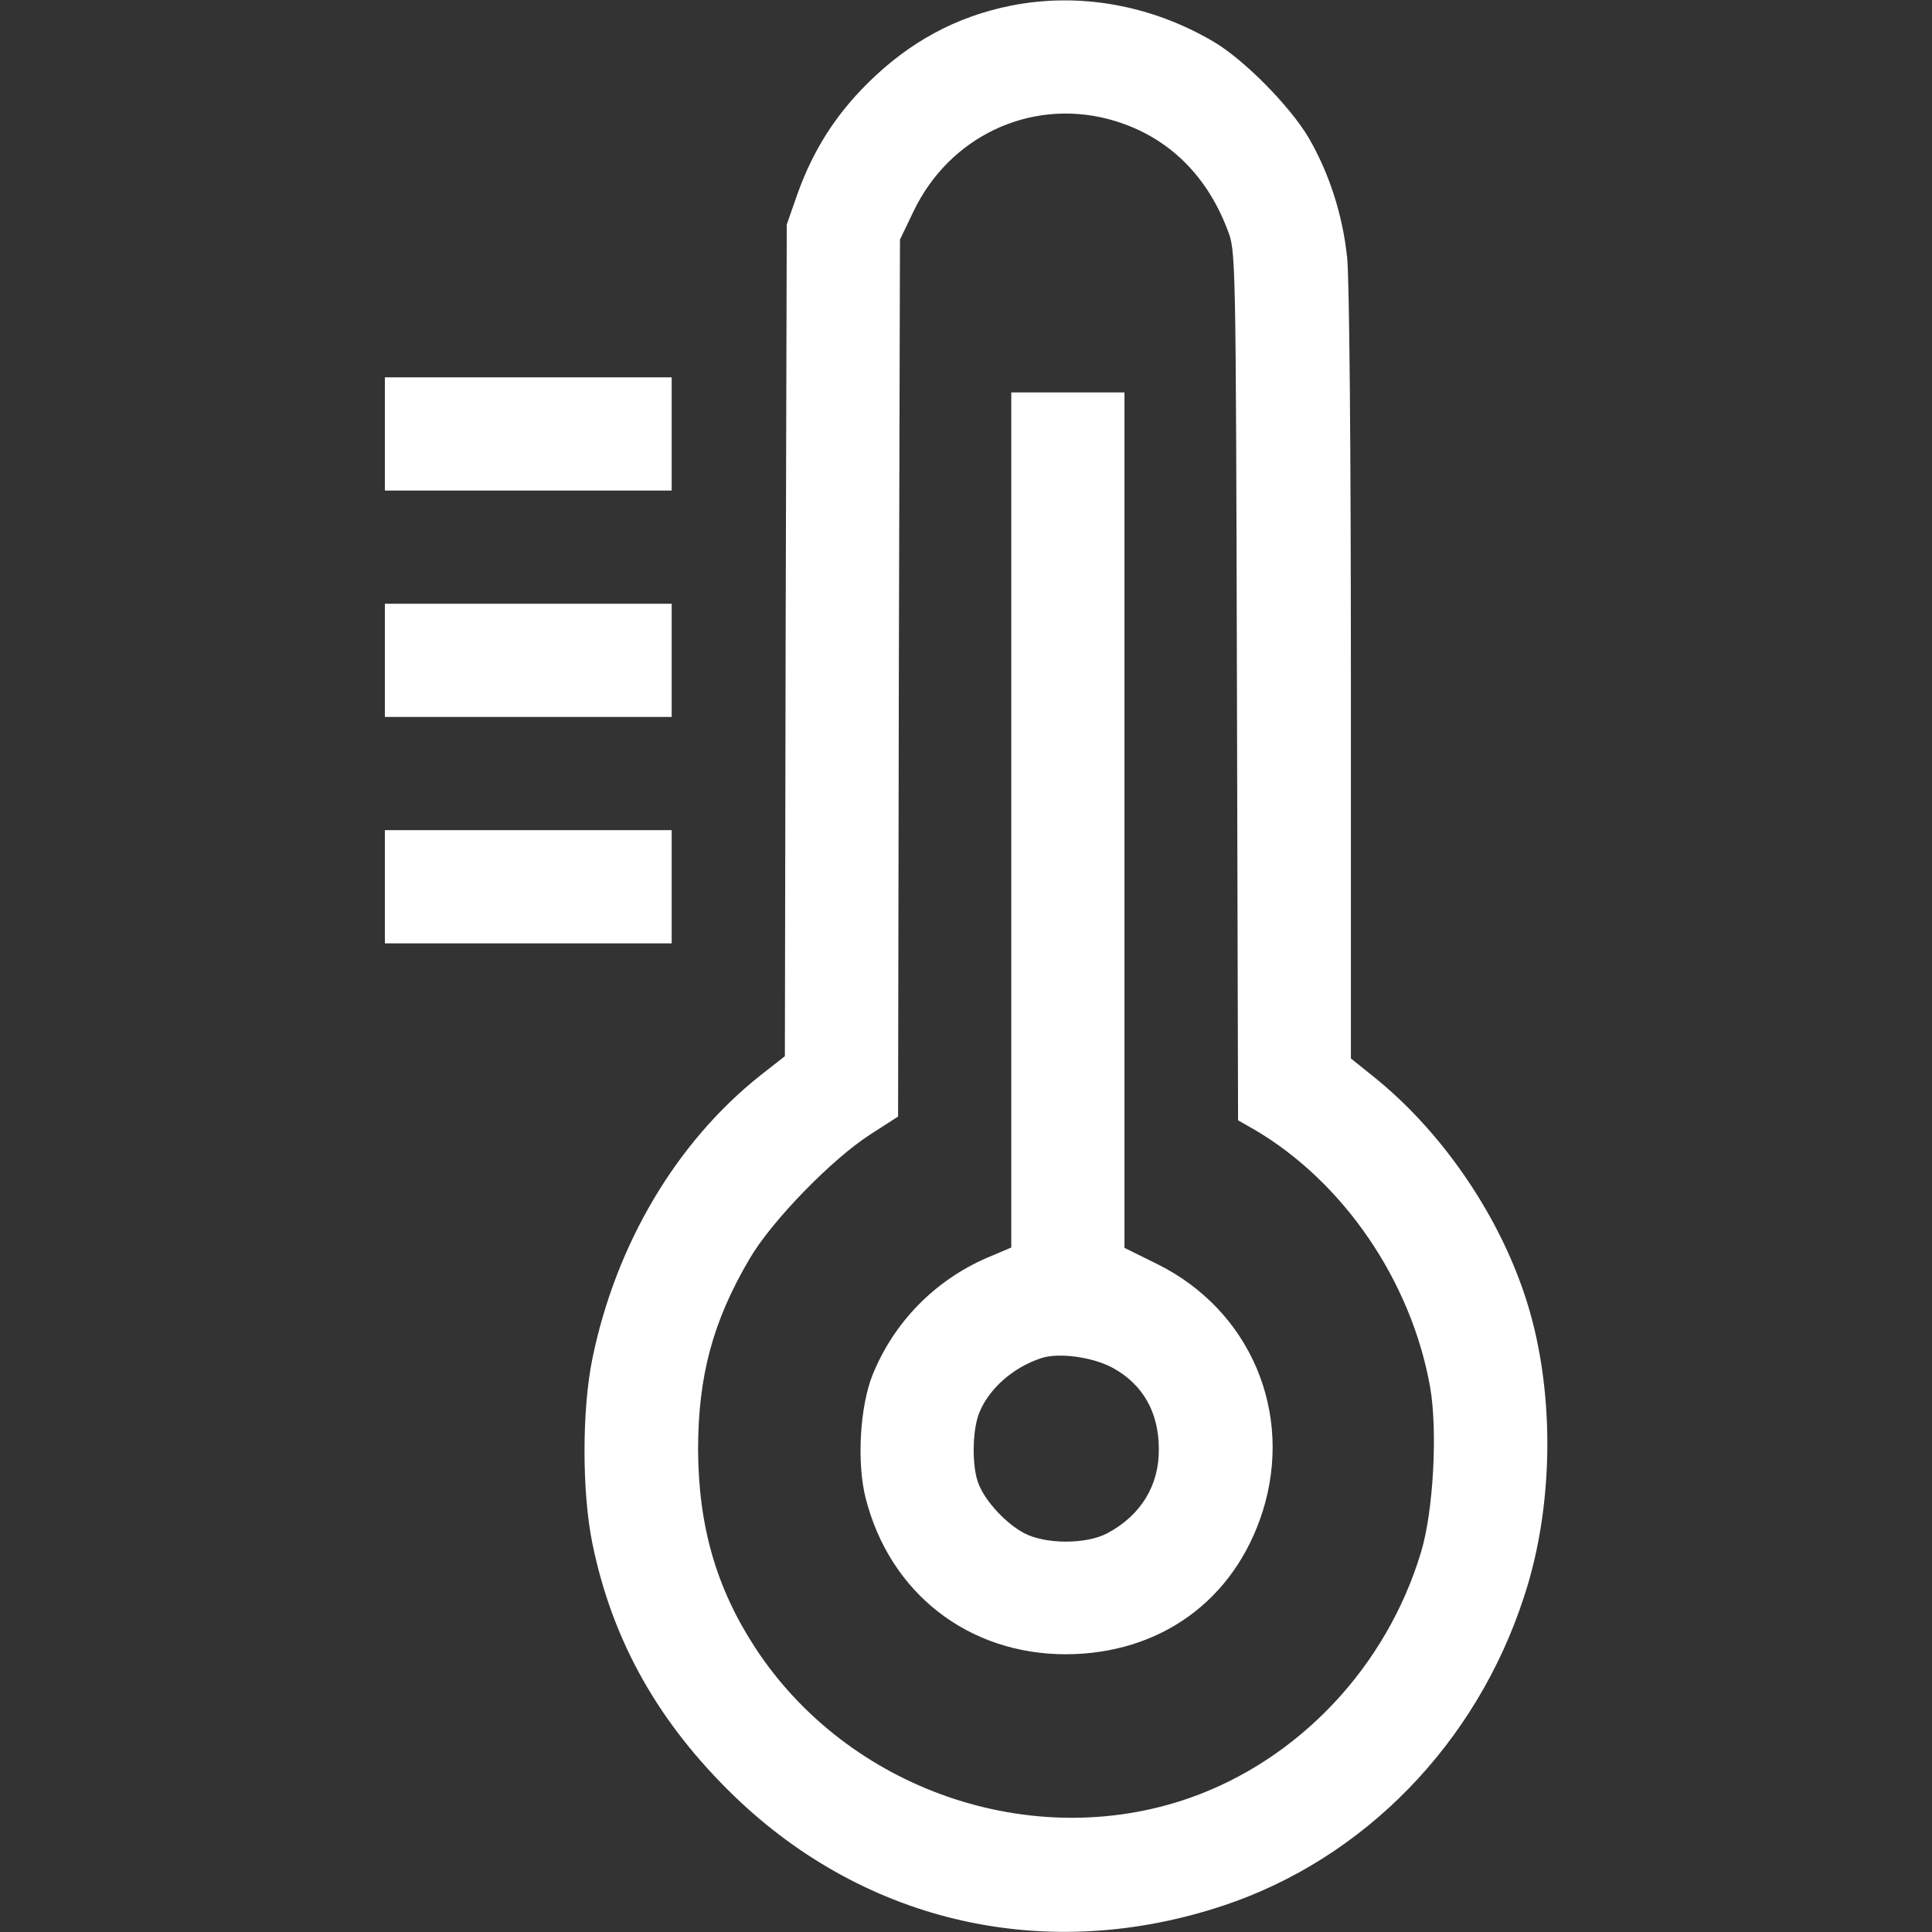
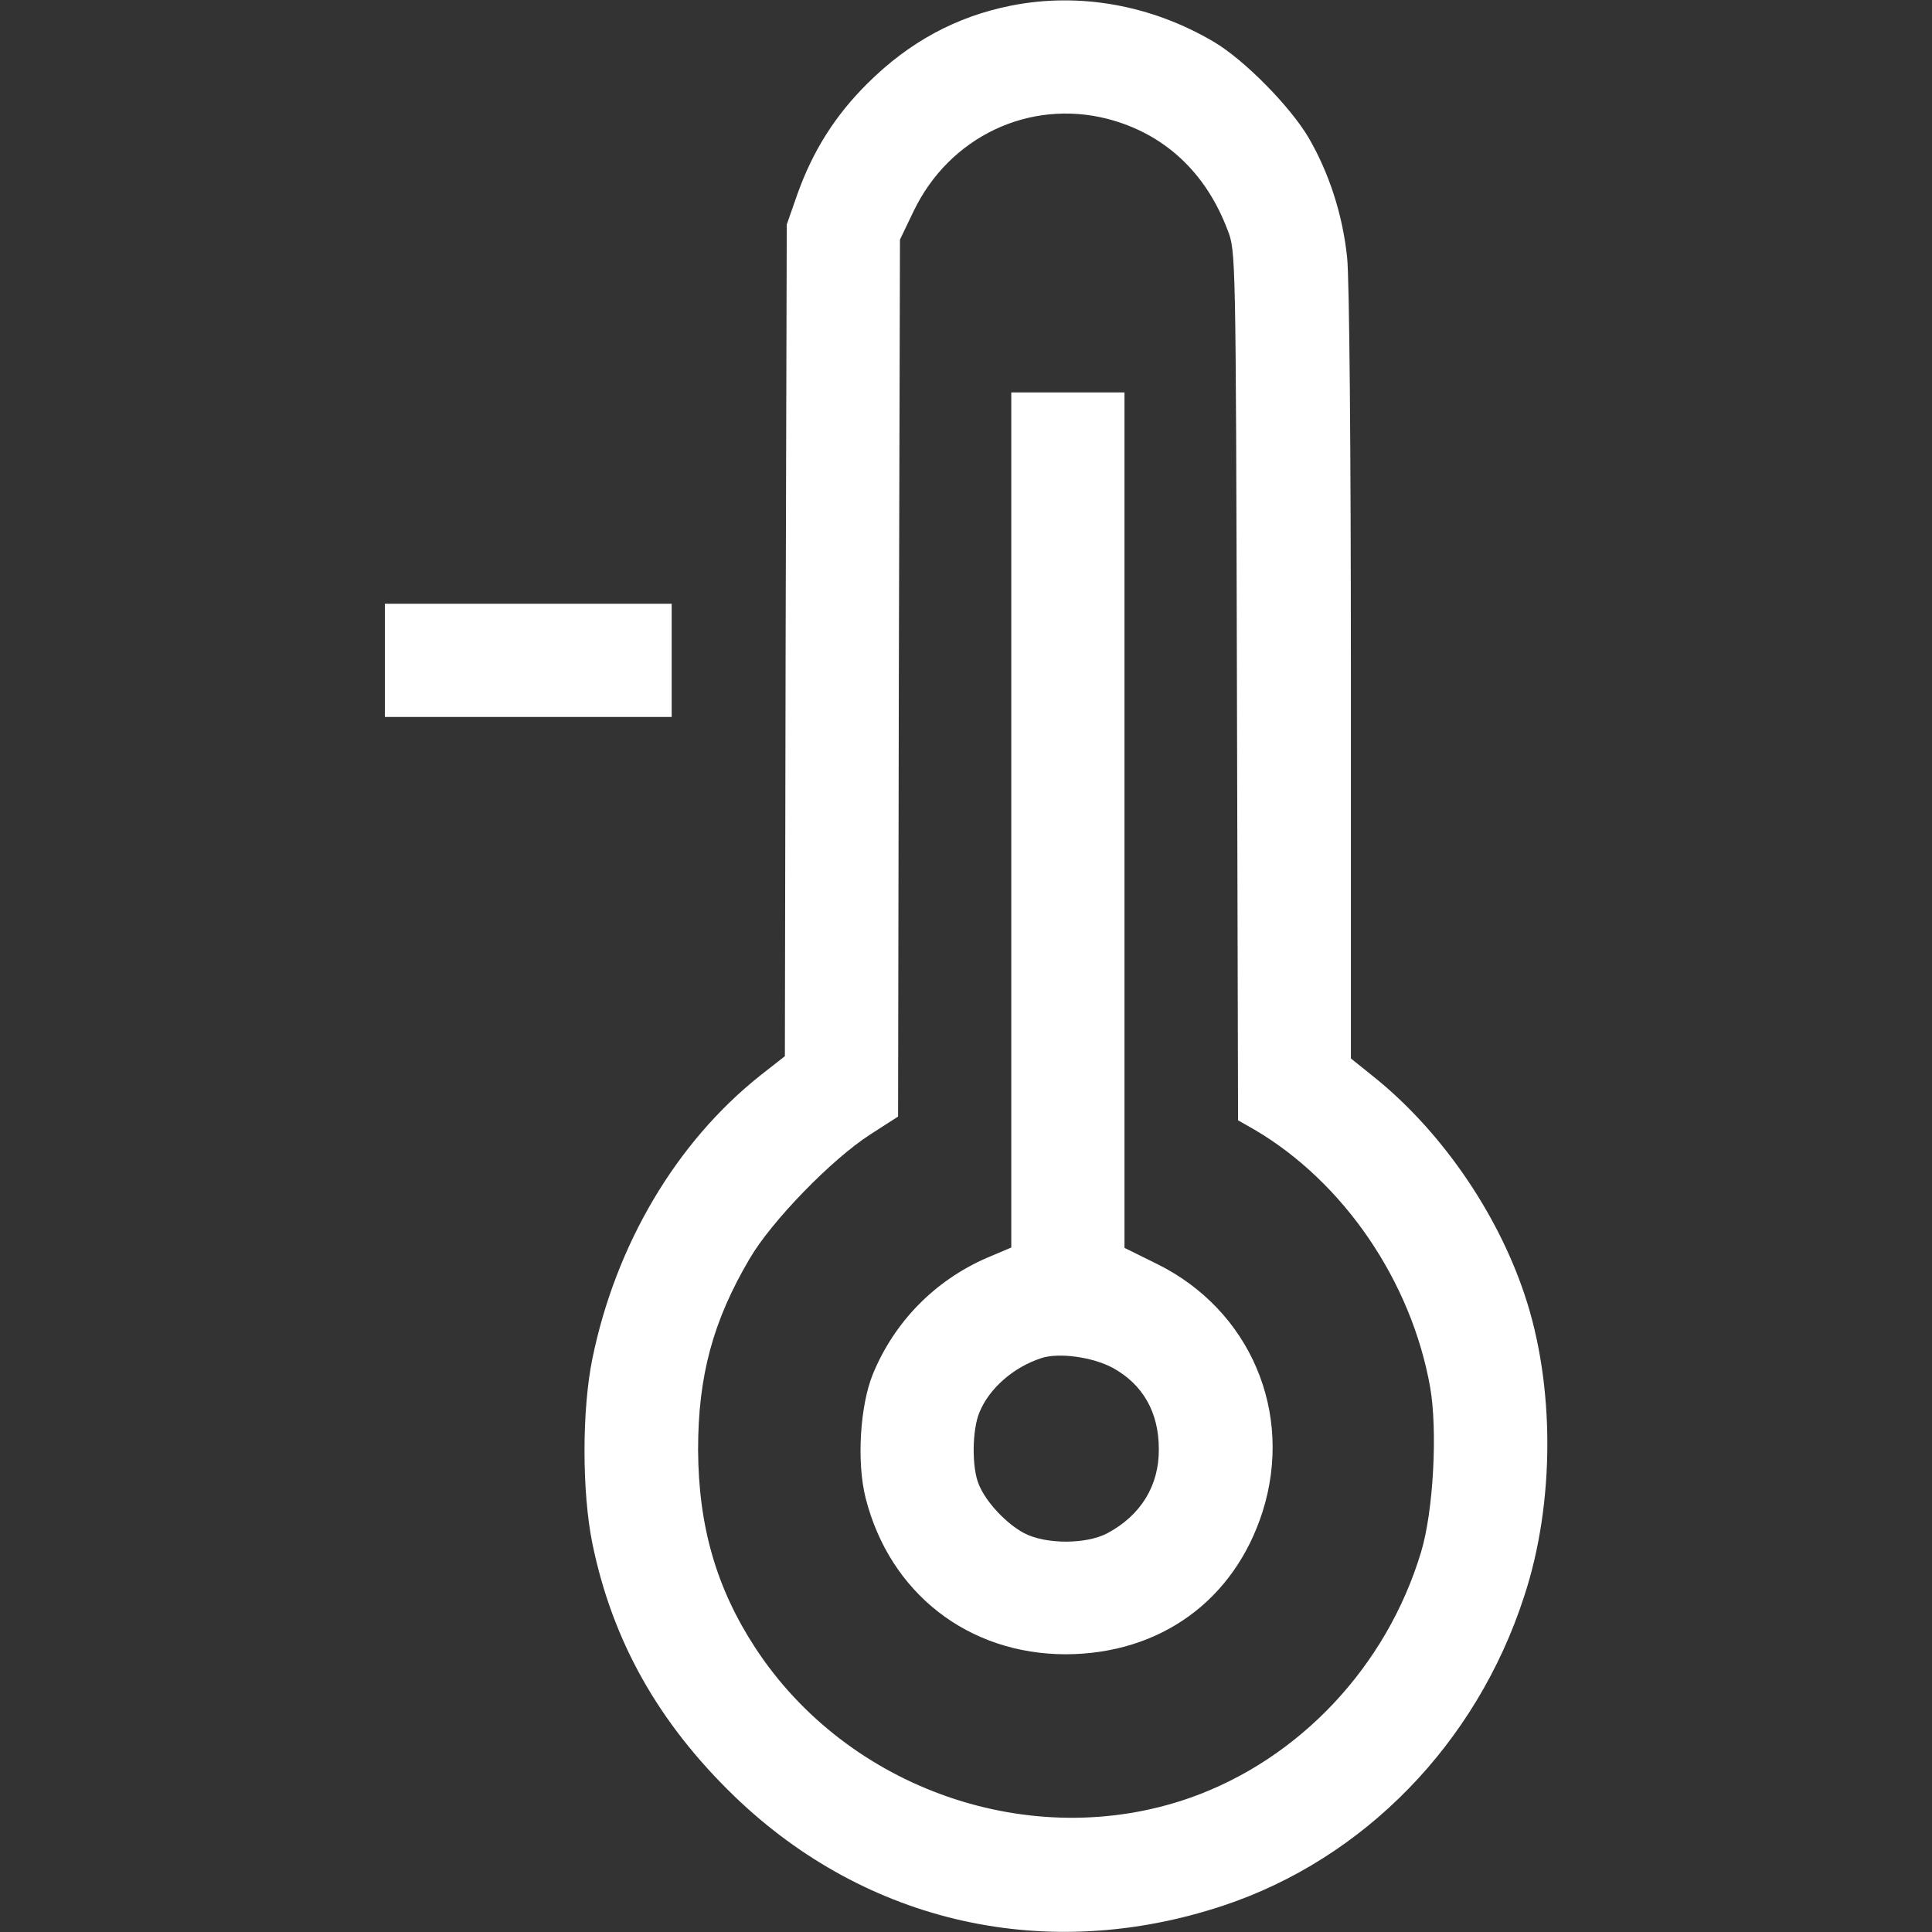
<svg xmlns="http://www.w3.org/2000/svg" version="1.0" width="512pt" height="512pt" viewBox="0 0 512 512" preserveAspectRatio="xMidYMid meet">
  <rect x="0" y="0" width="512" height="512" fill="#333333" stroke="none" />
  <g transform="translate(0,512) scale(0.1,-0.1)" fill="#ffffff" stroke="none">
    <path d="M2679 5105 c-145 -29 -269 -96 -379 -205 -87 -86 -146 -180 -187 -295 l-28 -80 -3 -1102 -2 -1102 -65 -51 c-223 -177 -383 -448 -445 -750 -28 -136 -28 -354 0 -491 53 -258 175 -475 377 -670 350 -337 829 -444 1295 -289 373 124 671 430 797 819 82 248 82 561 1 801 -74 221 -225 438 -404 580 l-56 45 0 1015 c0 593 -4 1054 -10 1108 -12 114 -48 224 -102 317 -49 83 -170 206 -251 254 -166 98 -357 132 -538 96z m256 -300 c150 -39 260 -141 318 -294 22 -56 22 -59 25 -1208 l3 -1152 44 -25 c236 -139 415 -401 465 -682 20 -114 9 -328 -24 -437 -91 -303 -323 -550 -614 -652 -418 -146 -905 22 -1151 399 -103 158 -150 322 -151 524 0 195 39 341 137 507 58 99 217 263 320 329 l73 47 2 1162 3 1162 36 75 c95 198 307 298 514 245z" />
    <path d="M2680 2947 l0 -1133 -66 -28 c-137 -60 -244 -169 -301 -308 -34 -84 -43 -233 -19 -328 64 -252 272 -414 531 -414 250 1 446 143 521 378 83 263 -33 534 -279 656 l-87 43 0 1134 0 1133 -150 0 -150 0 0 -1133z m269 -1452 c80 -44 122 -118 122 -215 1 -97 -48 -176 -136 -223 -56 -30 -164 -30 -221 0 -47 25 -101 82 -120 129 -19 44 -18 146 2 192 26 63 90 119 164 143 46 15 135 3 189 -26z" />
-     <path d="M1020 3970 l0 -150 380 0 380 0 0 150 0 150 -380 0 -380 0 0 -150z" />
    <path d="M1020 3370 l0 -150 380 0 380 0 0 150 0 150 -380 0 -380 0 0 -150z" />
-     <path d="M1020 2770 l0 -150 380 0 380 0 0 150 0 150 -380 0 -380 0 0 -150z" />
+     <path d="M1020 2770 z" />
  </g>
</svg>